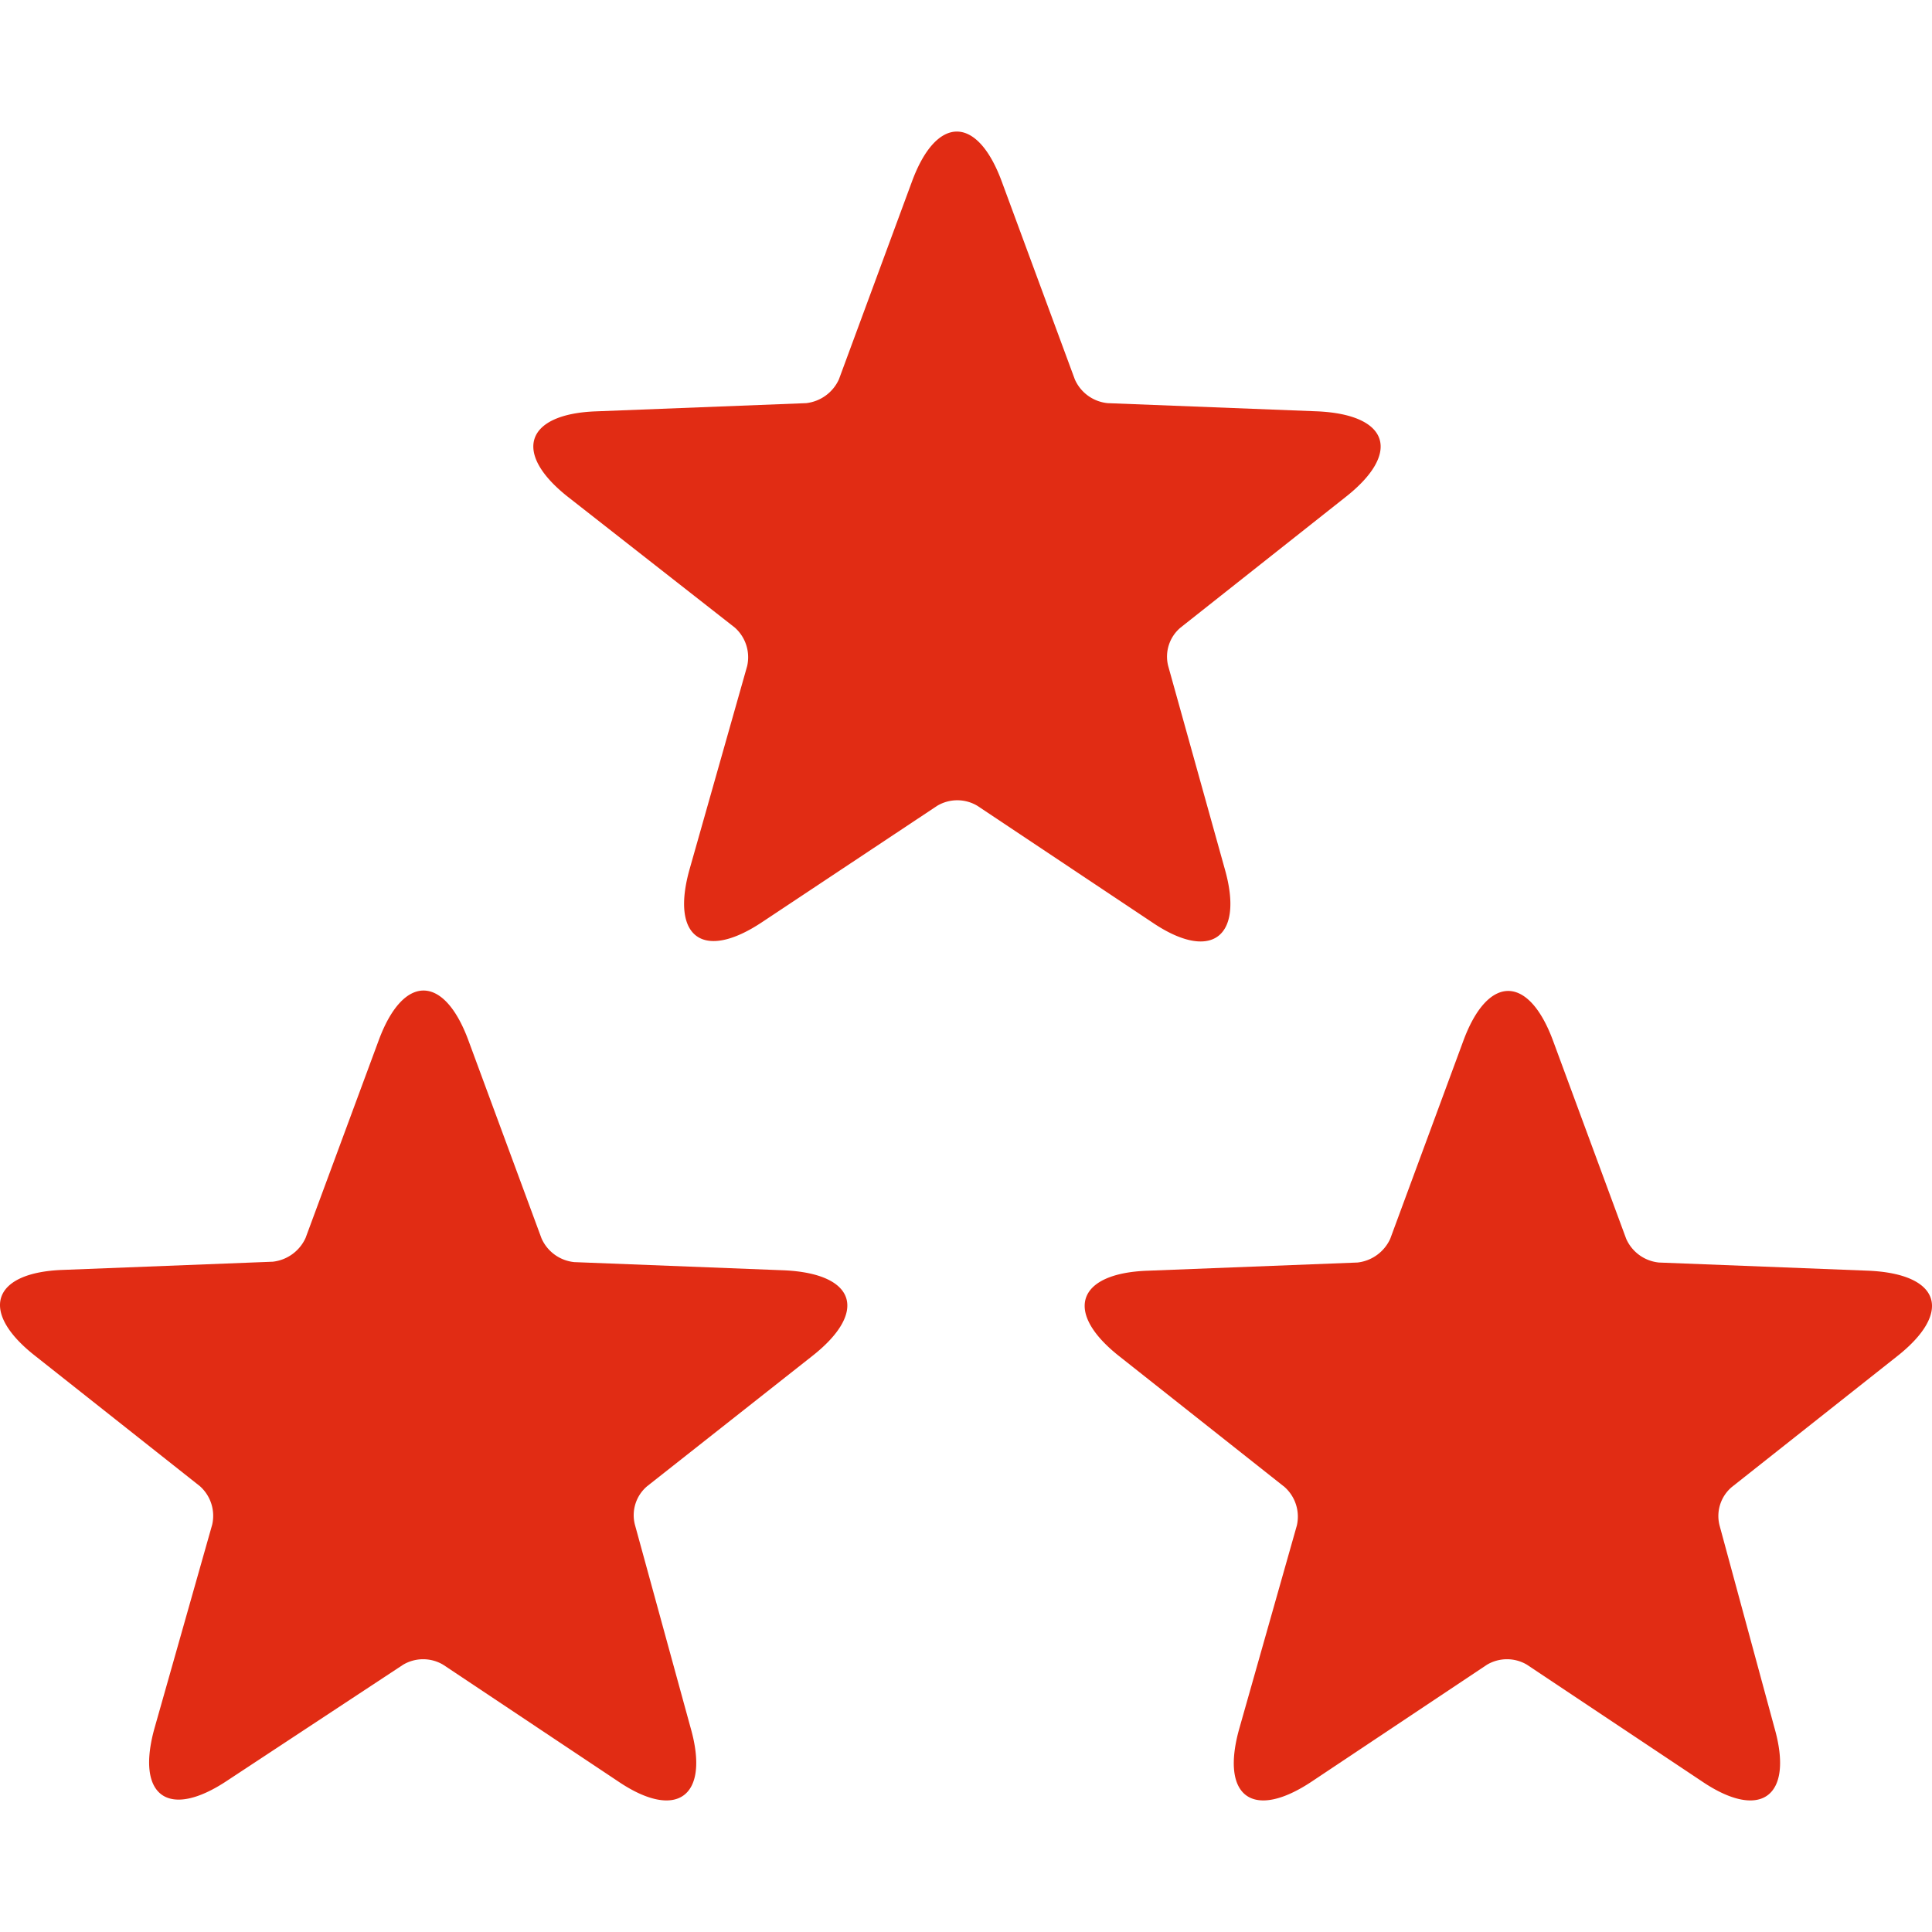
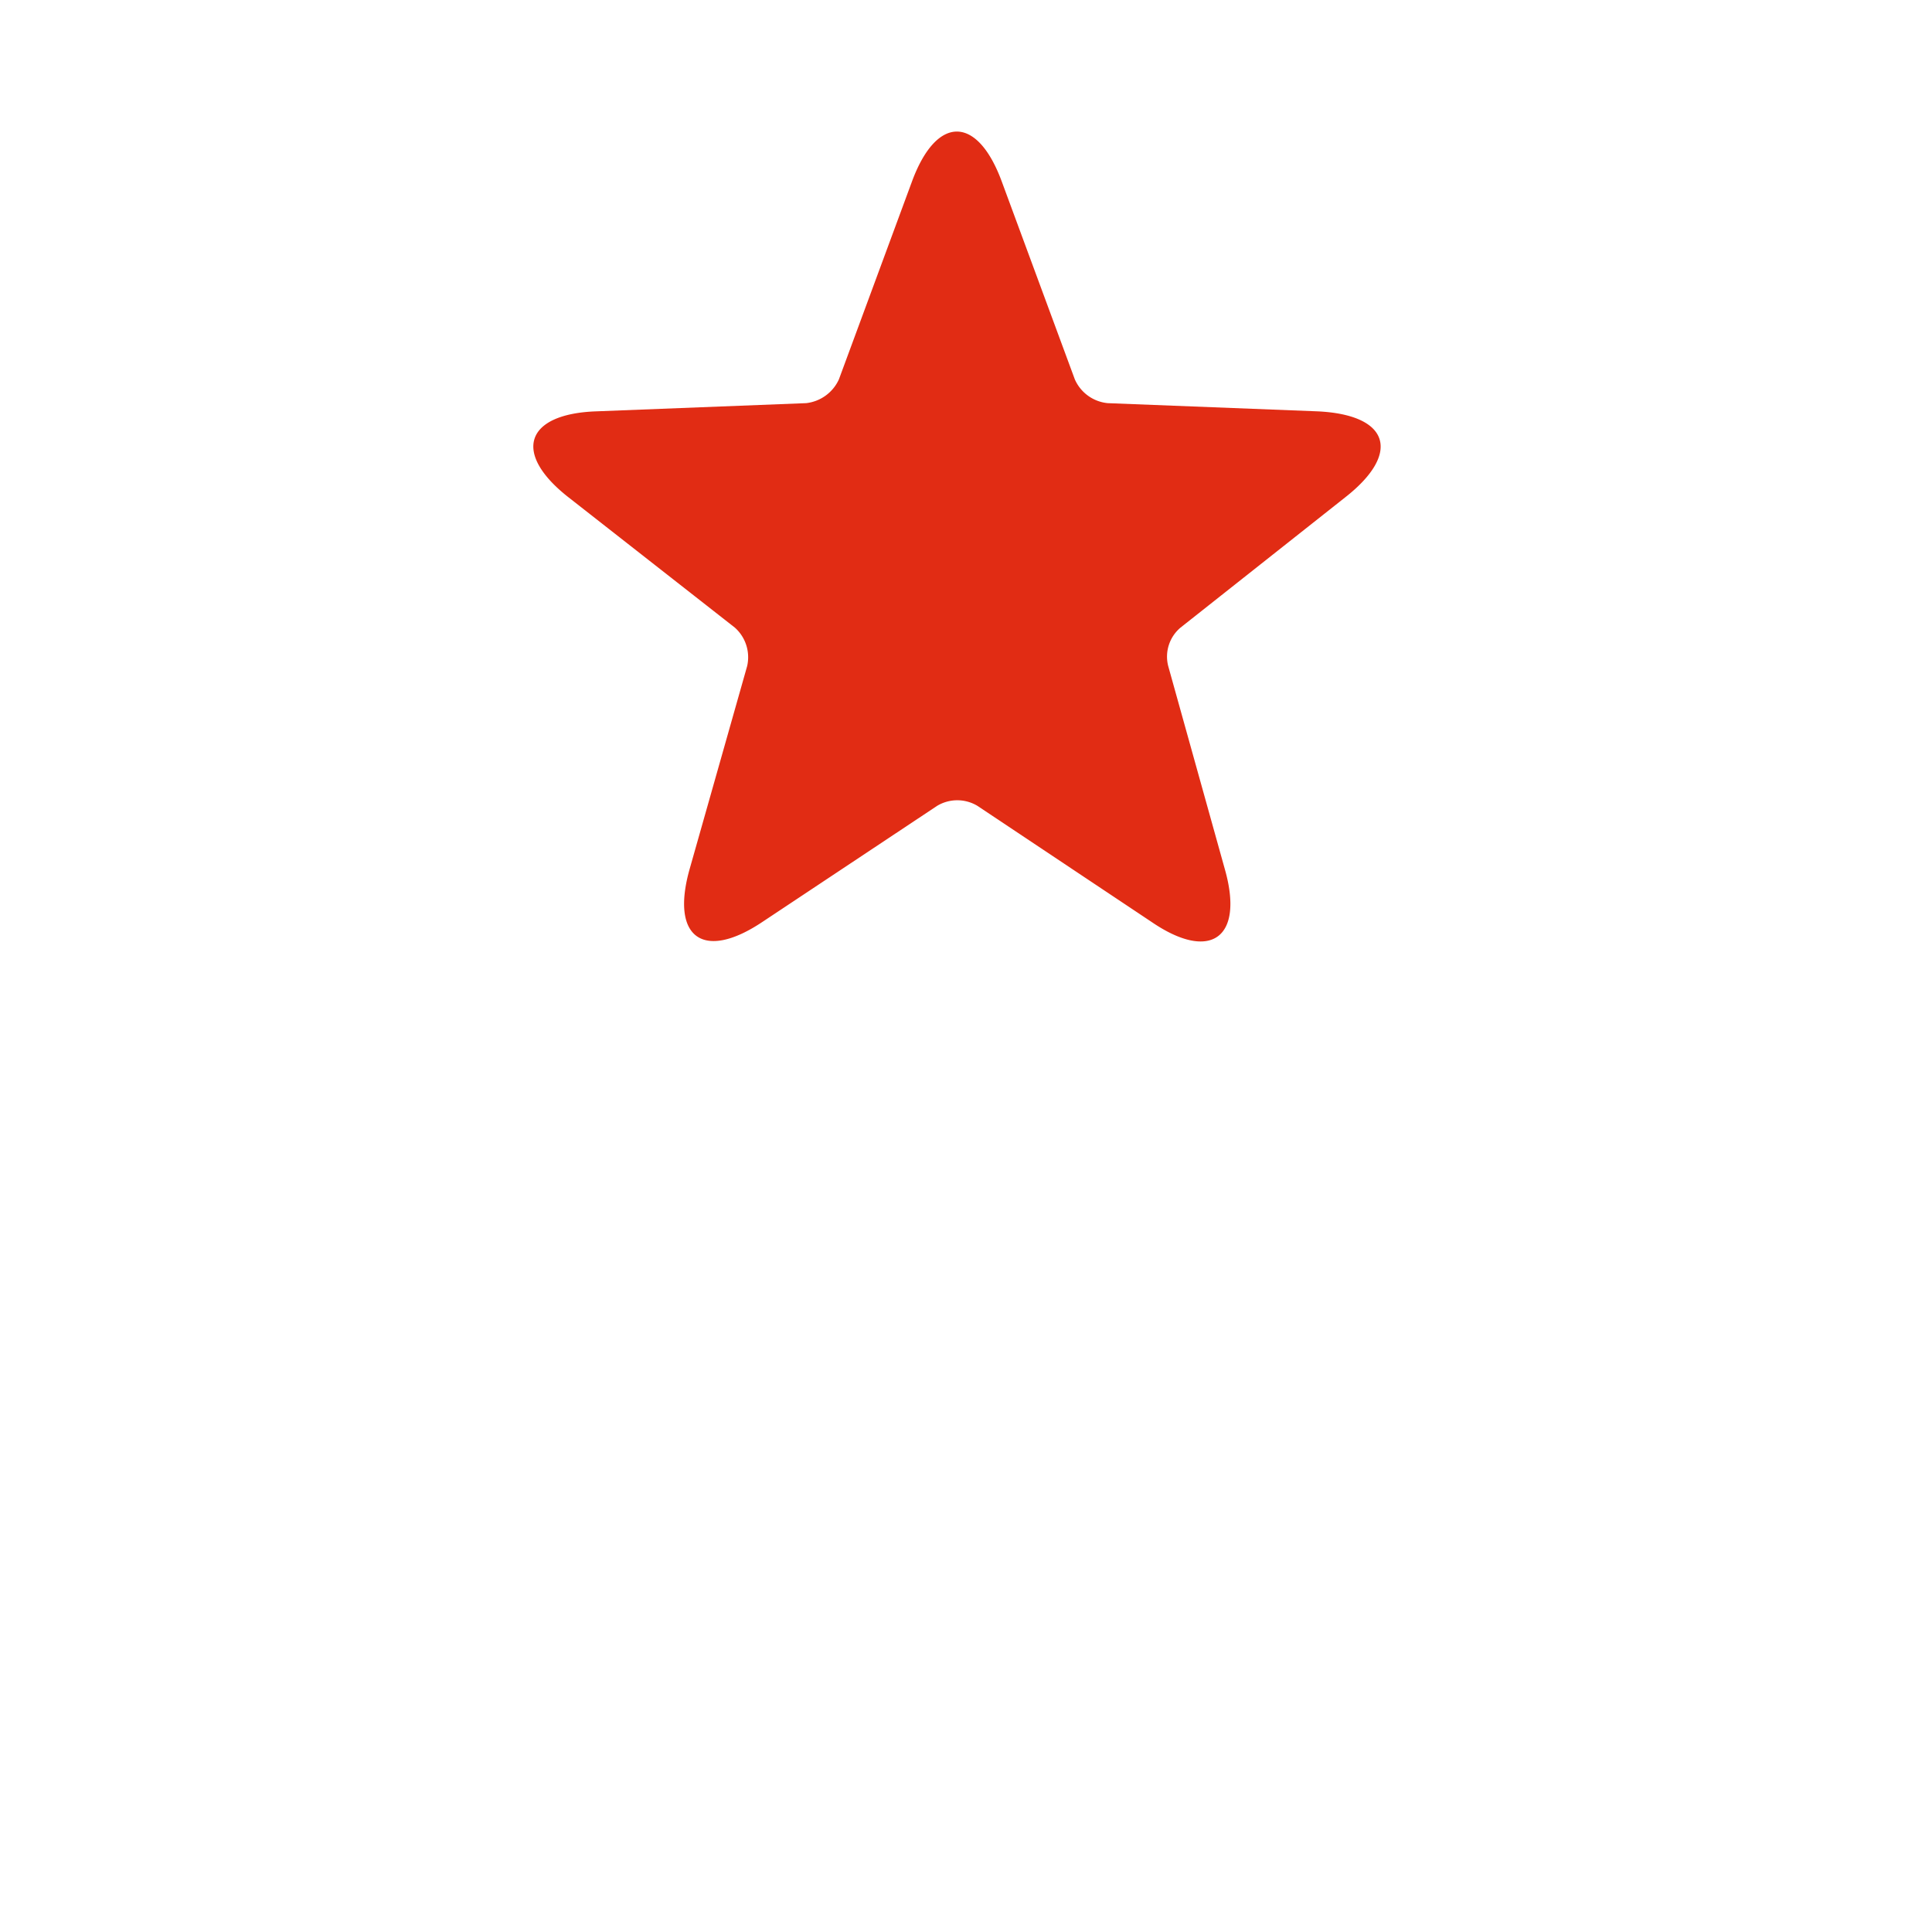
<svg xmlns="http://www.w3.org/2000/svg" id="Layer_1" data-name="Layer 1" width="40" height="40" viewBox="0 0 235.83 203.71">
  <path d="M149.5,90c2.4,8.4-1.7,11.4-8.9,6.5L119.3,82.3a4.78,4.78,0,0,0-4.9,0L93.1,96.45c-7.3,4.9-11.3,1.9-8.9-6.5l7-24.7a4.84,4.84,0,0,0-1.5-4.7L69.4,44.65c-6.9-5.4-5.3-10.2,3.4-10.5l25.6-1a5,5,0,0,0,4-2.9l8.9-24.1c3-8.2,8-8.2,11,0l8.9,24.1a4.9,4.9,0,0,0,4,2.9l25.6,1c8.8.4,10.3,5.1,3.4,10.5l-20.1,15.9a4.63,4.63,0,0,0-1.5,4.7Z" transform="translate(0 0)" fill="#e12c14" />
-   <path d="M84.3,194.85c2.4,8.4-1.7,11.4-8.9,6.5l-21.3-14.2a4.78,4.78,0,0,0-4.9,0l-21.4,14.1c-7.3,4.9-11.3,1.9-8.9-6.5l7-24.7a4.84,4.84,0,0,0-1.5-4.7L4.3,149.45c-6.9-5.4-5.3-10.2,3.4-10.5l25.6-1a5,5,0,0,0,4-2.9L46.2,111c3-8.2,8-8.2,11,0l8.9,24.1a4.9,4.9,0,0,0,4,2.9l25.6,1c8.8.4,10.3,5.1,3.4,10.5L79,165.35a4.63,4.63,0,0,0-1.5,4.7Z" transform="translate(0 0)" fill="#e12c14" />
-   <path d="M216.6,194.85c2.4,8.4-1.7,11.4-8.9,6.5l-21.3-14.2a4.78,4.78,0,0,0-4.9,0l-21.3,14.2c-7.3,4.9-11.3,1.9-8.9-6.5l7-24.7a4.84,4.84,0,0,0-1.5-4.7l-20.1-15.9c-6.9-5.4-5.3-10.2,3.4-10.5l25.6-1a5,5,0,0,0,4-2.9l8.9-24.1c3-8.2,8-8.2,11,0l8.9,24.1a4.9,4.9,0,0,0,4,2.9l25.6,1c8.8.4,10.3,5.1,3.4,10.5l-20.1,15.9a4.63,4.63,0,0,0-1.5,4.7Z" transform="translate(0 0)" fill="#e12c14" />
</svg>